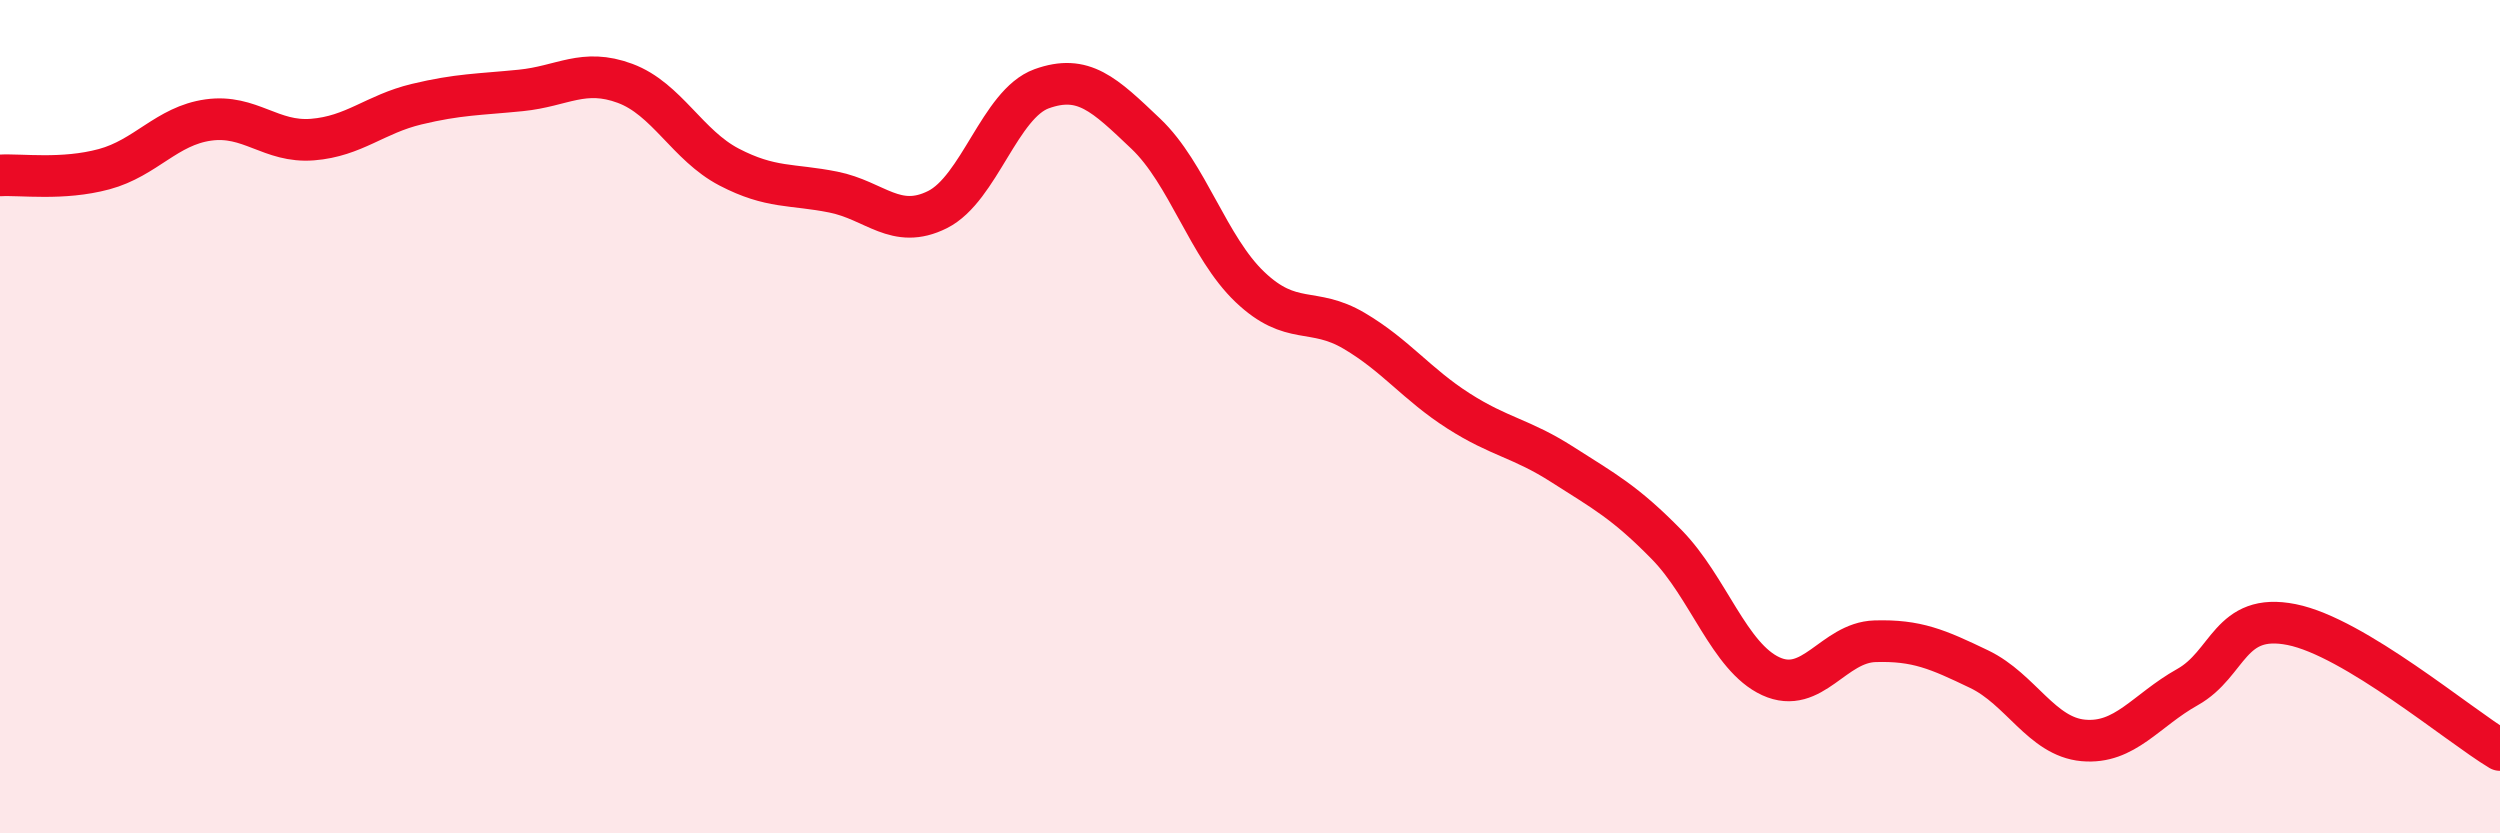
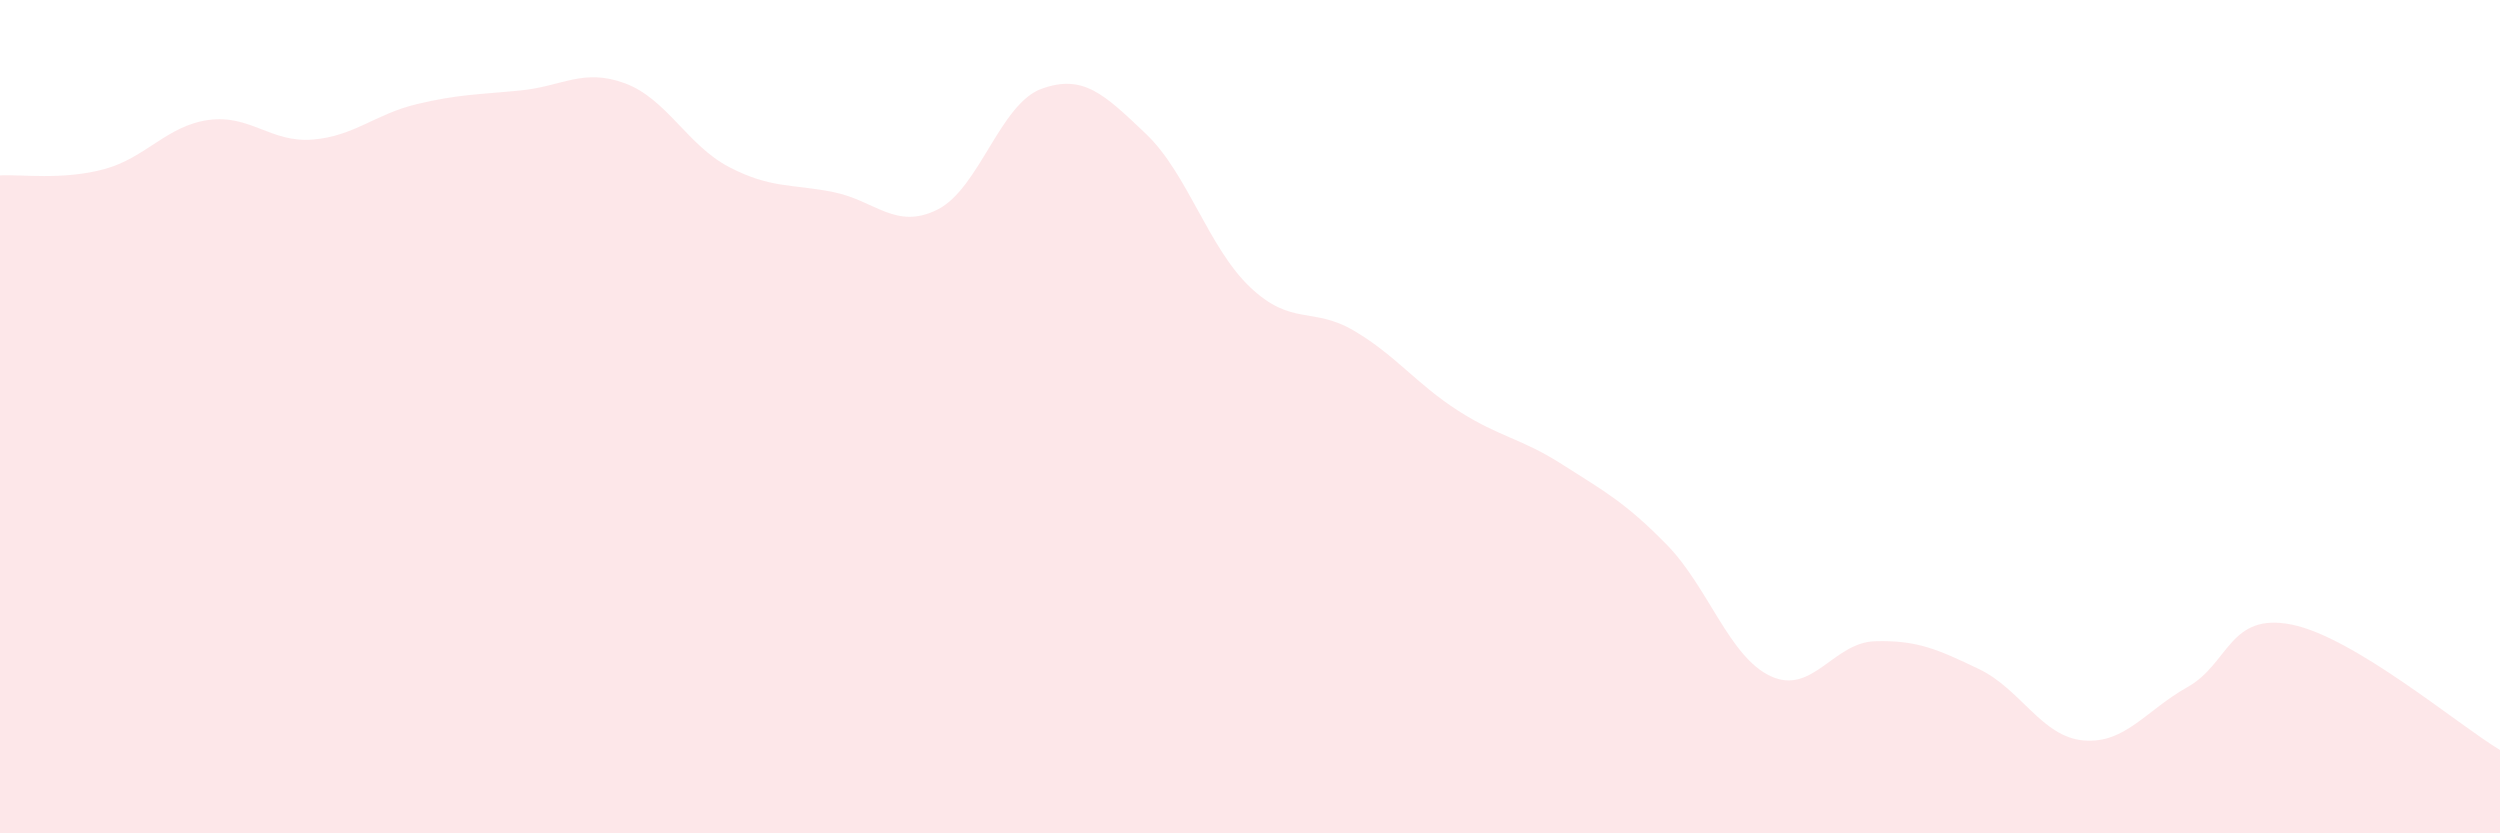
<svg xmlns="http://www.w3.org/2000/svg" width="60" height="20" viewBox="0 0 60 20">
  <path d="M 0,4.21 C 0.5,4.18 1.5,4.33 2.5,4.06 C 3.5,3.79 4,3.02 5,2.88 C 6,2.74 6.5,3.43 7.5,3.35 C 8.5,3.27 9,2.74 10,2.5 C 11,2.26 11.5,2.27 12.5,2.17 C 13.5,2.07 14,1.63 15,2 C 16,2.37 16.5,3.49 17.5,4.01 C 18.5,4.53 19,4.41 20,4.61 C 21,4.81 21.5,5.53 22.5,5.03 C 23.5,4.53 24,2.49 25,2.13 C 26,1.77 26.5,2.26 27.5,3.21 C 28.5,4.16 29,5.94 30,6.89 C 31,7.84 31.5,7.35 32.5,7.94 C 33.5,8.53 34,9.22 35,9.86 C 36,10.5 36.5,10.51 37.5,11.15 C 38.5,11.79 39,12.05 40,13.07 C 41,14.09 41.5,15.77 42.5,16.23 C 43.5,16.69 44,15.42 45,15.39 C 46,15.36 46.5,15.58 47.5,16.06 C 48.5,16.54 49,17.68 50,17.77 C 51,17.86 51.5,17.05 52.5,16.49 C 53.5,15.93 53.5,14.69 55,14.99 C 56.5,15.29 59,17.4 60,18L60 20L0 20Z" fill="#EB0A25" opacity="0.1" stroke-linecap="round" stroke-linejoin="round" />
-   <path d="M 0,4.21 C 0.5,4.18 1.5,4.33 2.5,4.06 C 3.5,3.79 4,3.02 5,2.88 C 6,2.74 6.5,3.43 7.5,3.35 C 8.5,3.27 9,2.74 10,2.5 C 11,2.26 11.5,2.27 12.5,2.17 C 13.5,2.07 14,1.63 15,2 C 16,2.37 16.5,3.49 17.5,4.01 C 18.5,4.53 19,4.41 20,4.61 C 21,4.81 21.5,5.53 22.5,5.03 C 23.5,4.53 24,2.49 25,2.13 C 26,1.77 26.5,2.26 27.5,3.21 C 28.5,4.16 29,5.94 30,6.89 C 31,7.84 31.5,7.35 32.5,7.94 C 33.5,8.53 34,9.22 35,9.86 C 36,10.5 36.5,10.51 37.5,11.15 C 38.5,11.79 39,12.05 40,13.07 C 41,14.09 41.5,15.77 42.5,16.23 C 43.5,16.69 44,15.42 45,15.39 C 46,15.36 46.5,15.58 47.5,16.06 C 48.5,16.54 49,17.68 50,17.77 C 51,17.86 51.5,17.05 52.5,16.49 C 53.5,15.93 53.5,14.69 55,14.99 C 56.5,15.29 59,17.4 60,18" stroke="#EB0A25" stroke-width="1" fill="none" stroke-linecap="round" stroke-linejoin="round" />
</svg>